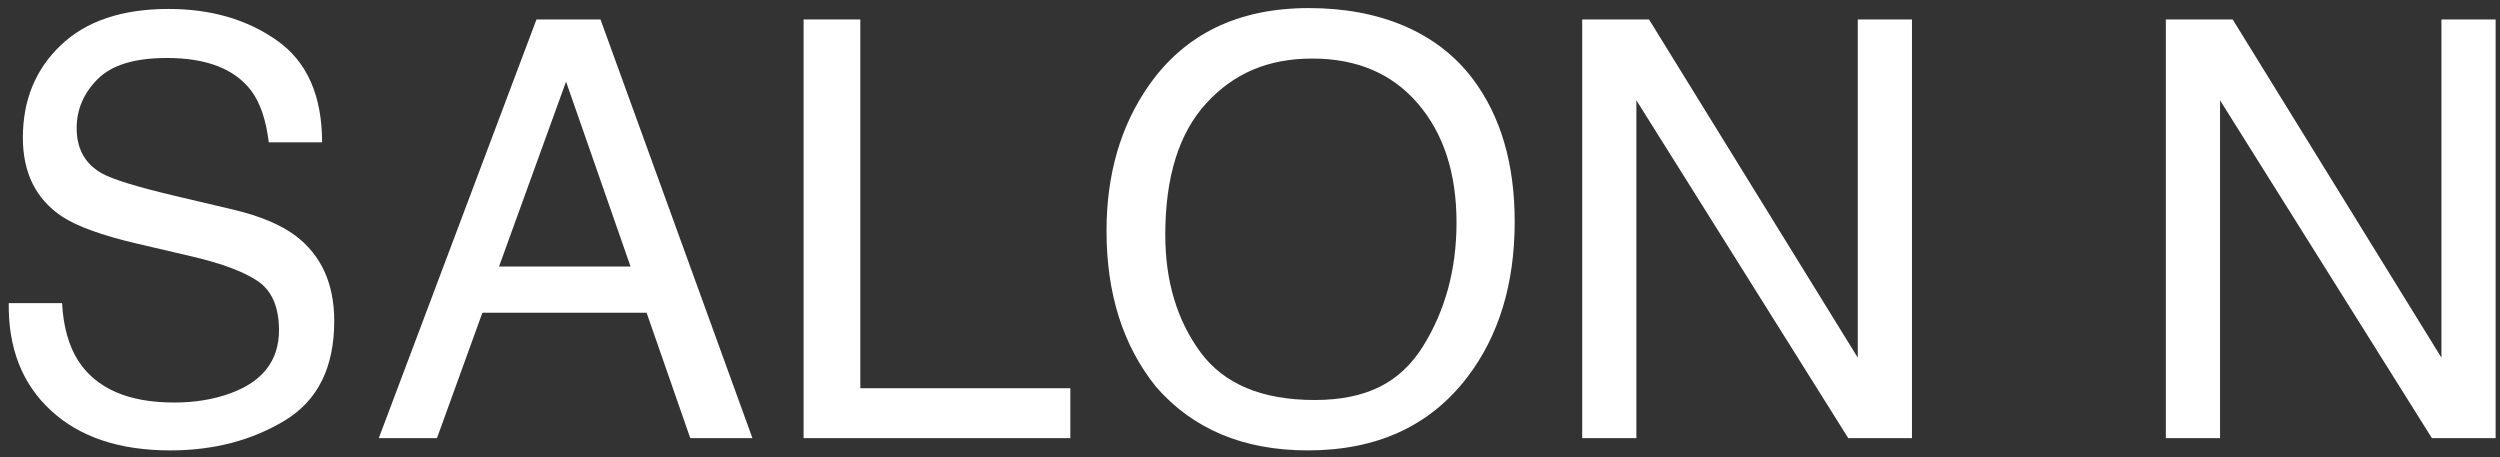
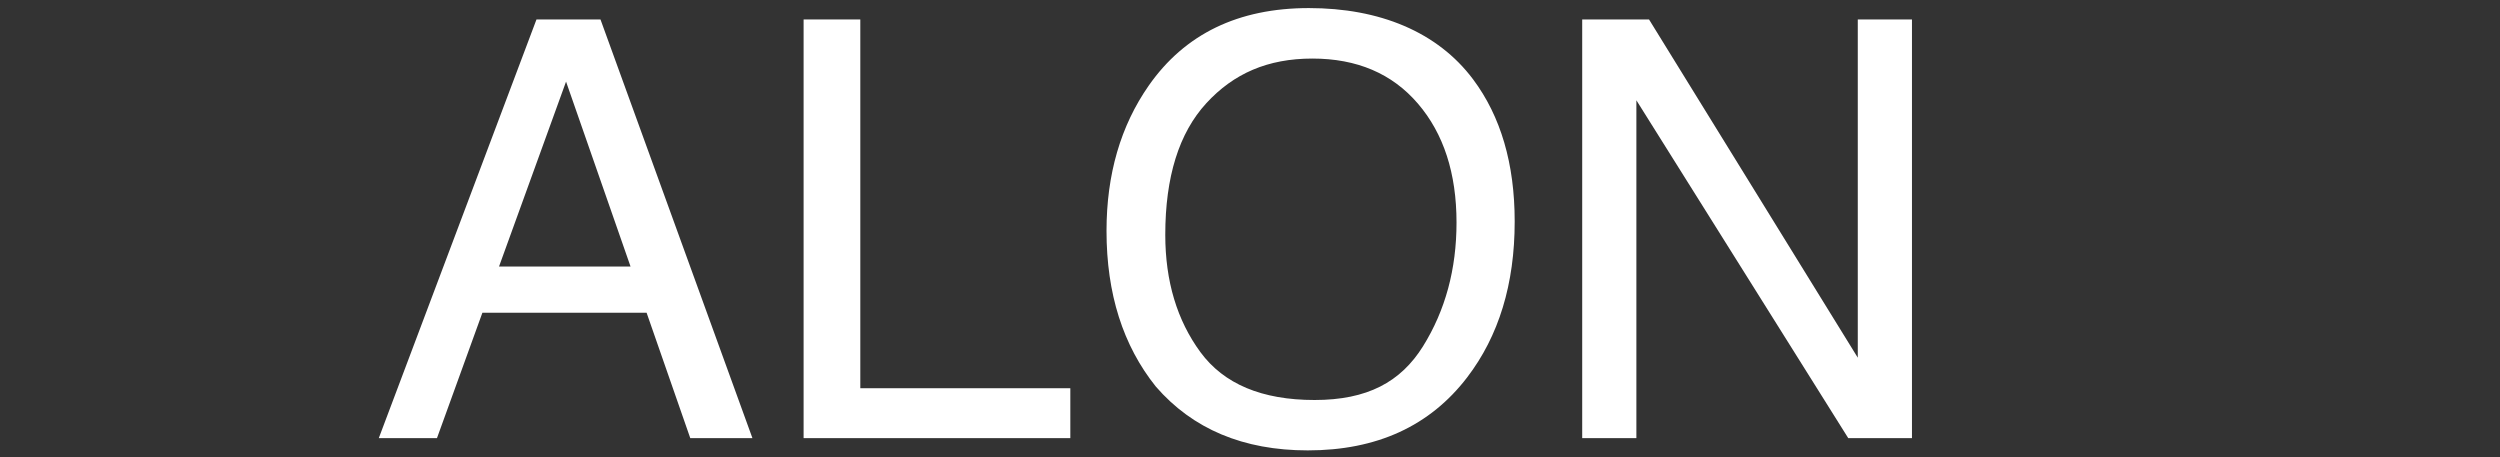
<svg xmlns="http://www.w3.org/2000/svg" id="_レイヤー_1" data-name="レイヤー 1" version="1.1" viewBox="0 0 257 47">
  <rect x="0" y="0" width="257" height="47" fill="#333333" stroke="none" />
  <defs>
    <style>
      .cls-1 {
        fill: #e71f19;
        opacity: 0;
      }

      .cls-1, .cls-2 {
        stroke-width: 0px;
      }

      .cls-2 {
        fill: #fff;
      }
    </style>
  </defs>
  <g>
-     <path class="cls-2" d="M6.38,31.15c.13,2.44.69,4.42,1.67,5.95,1.86,2.85,5.15,4.28,9.85,4.28,2.11,0,4.03-.31,5.76-.94,3.35-1.21,5.02-3.38,5.02-6.5,0-2.34-.71-4.01-2.13-5.01-1.44-.98-3.69-1.83-6.75-2.55l-5.65-1.32c-3.69-.86-6.3-1.81-7.83-2.84-2.65-1.8-3.97-4.48-3.97-8.06,0-3.87,1.3-7.04,3.91-9.52,2.6-2.48,6.29-3.72,11.06-3.72,4.39,0,8.12,1.09,11.19,3.27,3.07,2.18,4.6,5.66,4.6,10.44h-5.48c-.28-2.3-.88-4.07-1.8-5.3-1.7-2.25-4.6-3.37-8.68-3.37-3.3,0-5.66.72-7.11,2.17-1.44,1.45-2.16,3.12-2.16,5.04,0,2.11.85,3.65,2.55,4.63,1.12.63,3.64,1.41,7.58,2.34l5.85,1.38c2.82.66,5,1.57,6.53,2.72,2.65,2.01,3.97,4.93,3.97,8.76,0,4.77-1.69,8.17-5.07,10.22-3.38,2.05-7.31,3.08-11.79,3.08-5.22,0-9.31-1.37-12.26-4.1-2.95-2.71-4.4-6.4-4.34-11.04h5.48Z" />
    <path class="cls-2" d="M55.15,2h6.58l15.62,43.04h-6.39l-4.49-12.89h-16.88l-4.67,12.89h-5.98L55.15,2ZM64.82,27.4l-6.63-19.01-6.89,19.01h13.51Z" />
    <path class="cls-2" d="M82.61,2h5.83v37.91h21.59v5.13h-27.42V2Z" />
    <path class="cls-2" d="M151.43,8.15c2.85,3.81,4.28,8.68,4.28,14.62,0,6.43-1.63,11.77-4.89,16.03-3.83,5-9.29,7.5-16.38,7.5-6.62,0-11.83-2.19-15.62-6.56-3.38-4.22-5.07-9.55-5.07-16,0-5.82,1.45-10.8,4.34-14.94,3.71-5.31,9.2-7.97,16.46-7.97s13.22,2.44,16.88,7.32ZM146.29,35.59c2.29-3.68,3.44-7.92,3.44-12.71,0-5.06-1.32-9.14-3.97-12.23-2.65-3.09-6.27-4.63-10.85-4.63s-8.09,1.53-10.9,4.59c-2.81,3.06-4.22,7.57-4.22,13.53,0,4.77,1.21,8.79,3.62,12.07,2.41,3.27,6.32,4.91,11.73,4.91s8.85-1.84,11.15-5.53Z" />
    <path class="cls-2" d="M162.65,2h6.87l21.46,34.77V2h5.57v43.04h-6.55l-21.78-34.73v34.73h-5.57V2Z" />
-     <path class="cls-2" d="M222.65,2h6.87l21.46,34.77V2h5.57v43.04h-6.55l-21.78-34.73v34.73h-5.57V2Z" />
  </g>
  <rect class="cls-1" width="257" height="47" />
</svg>